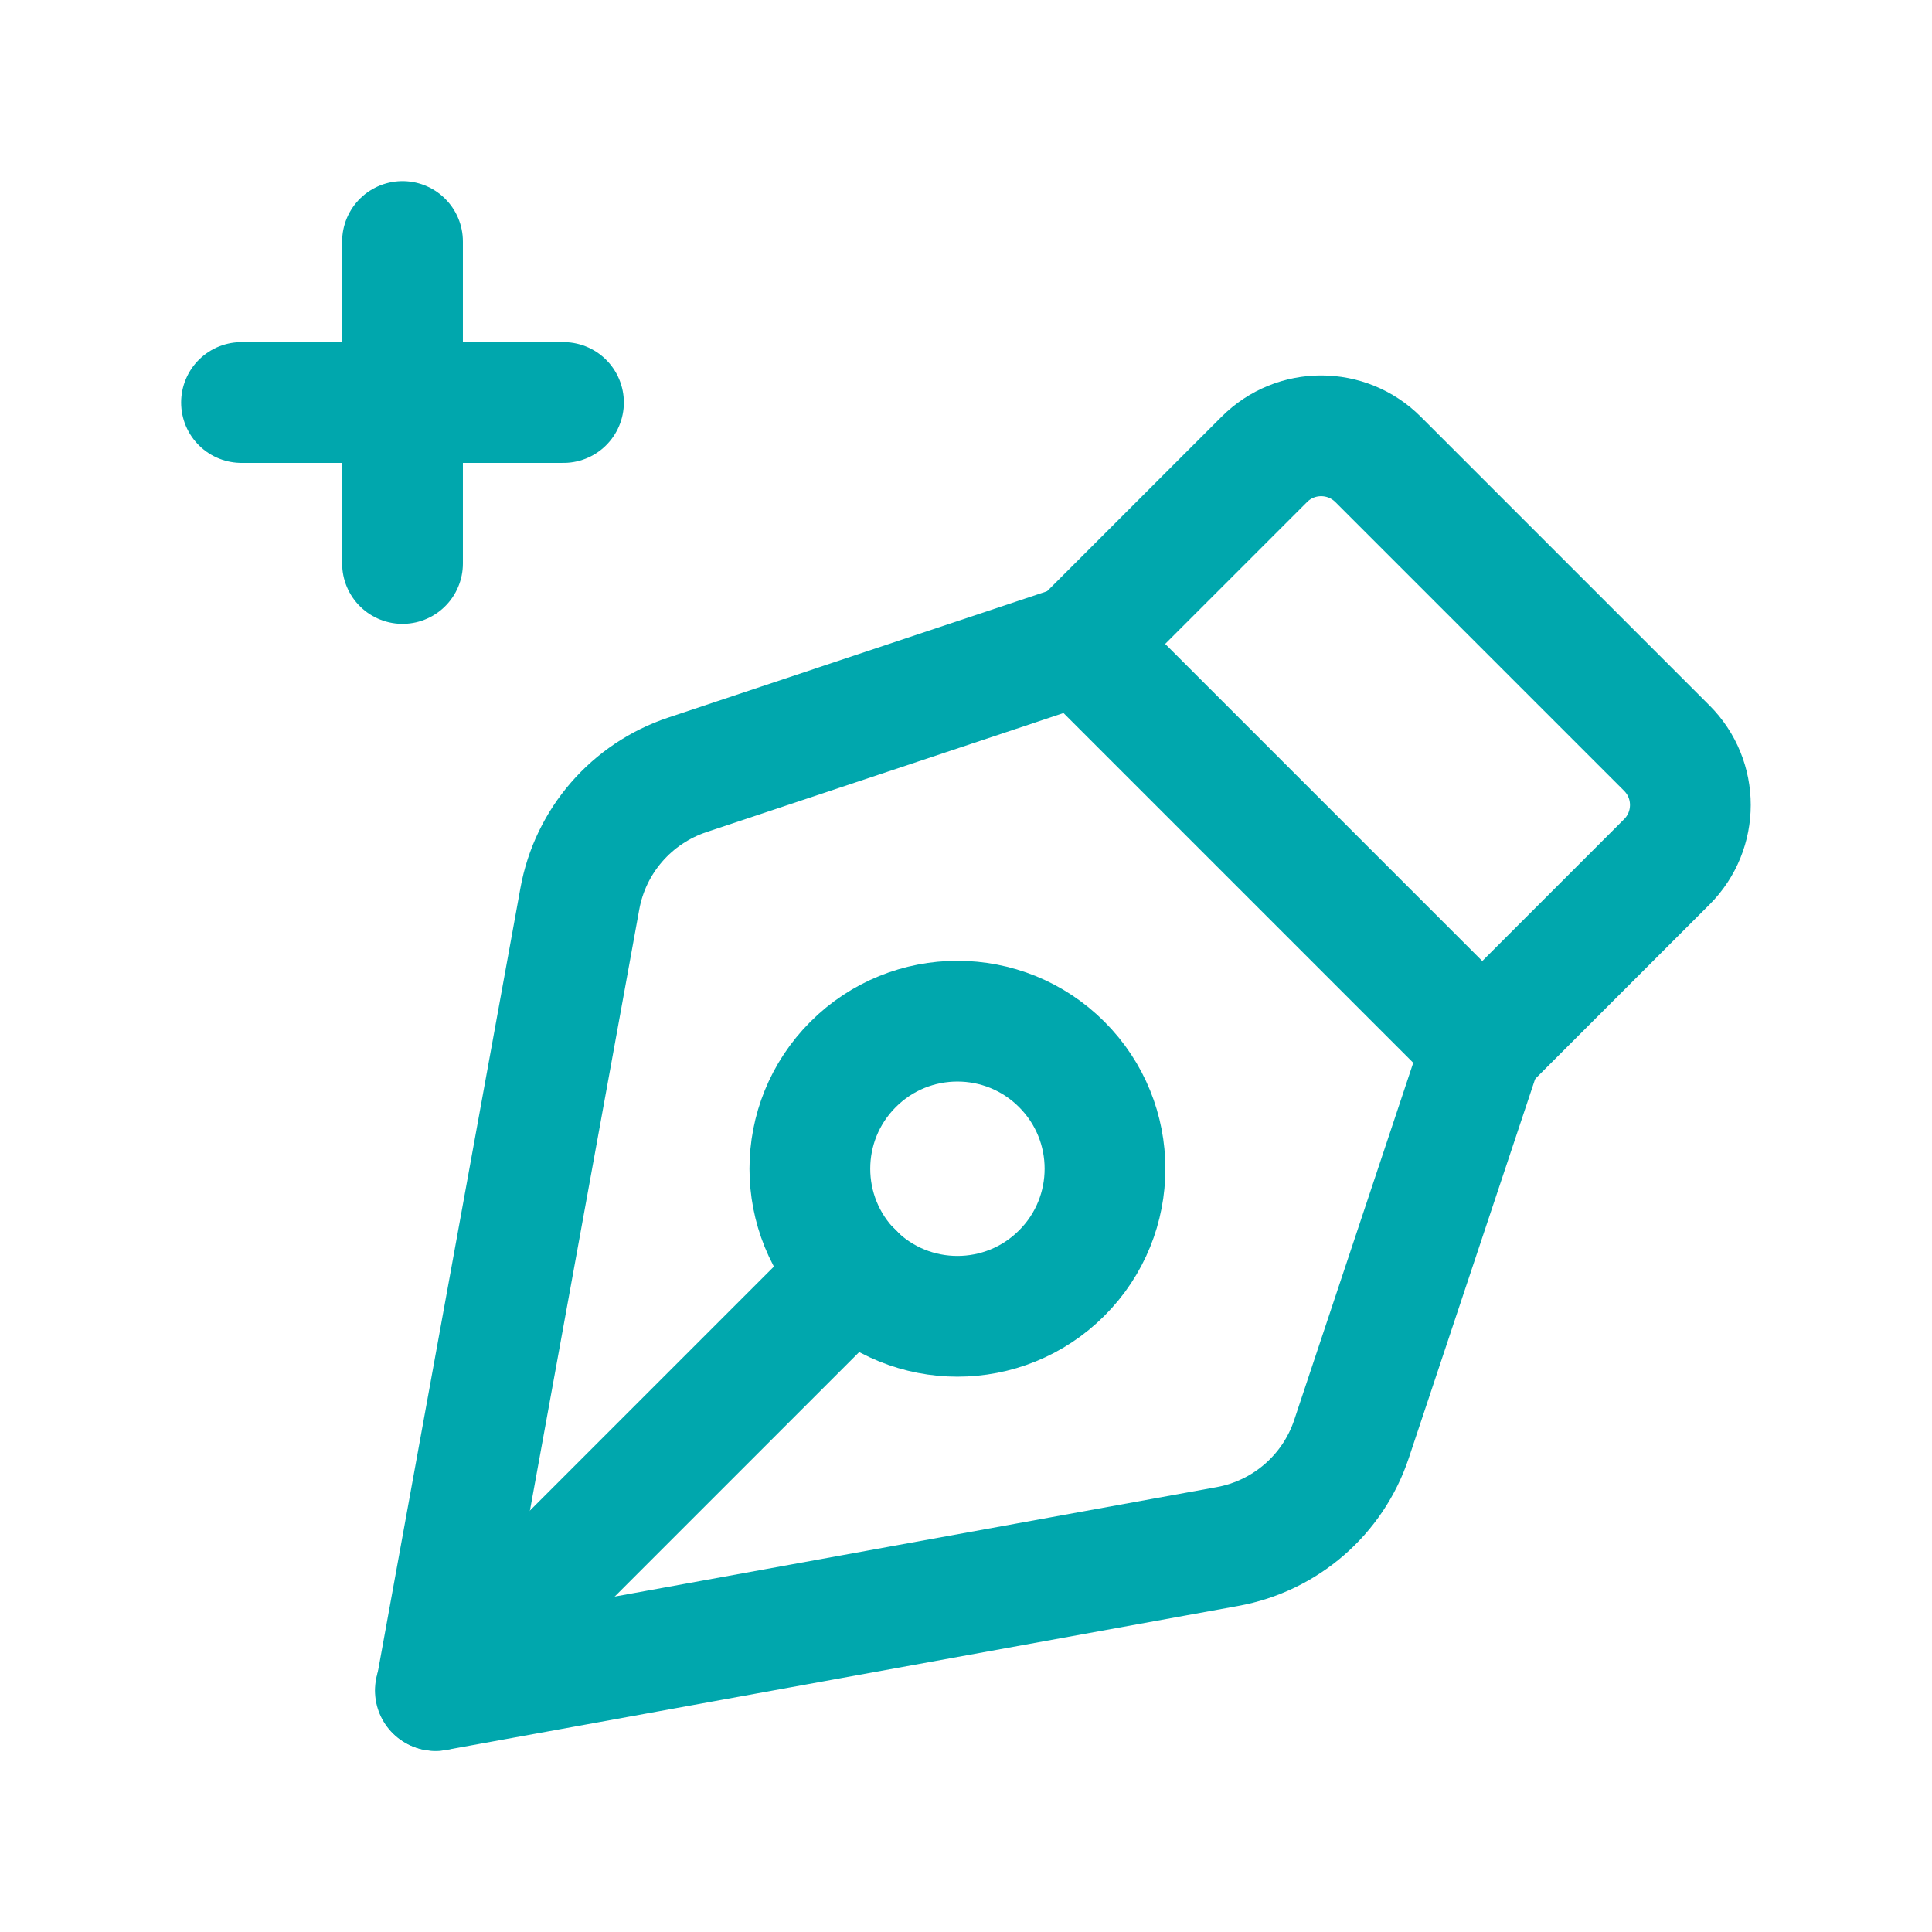
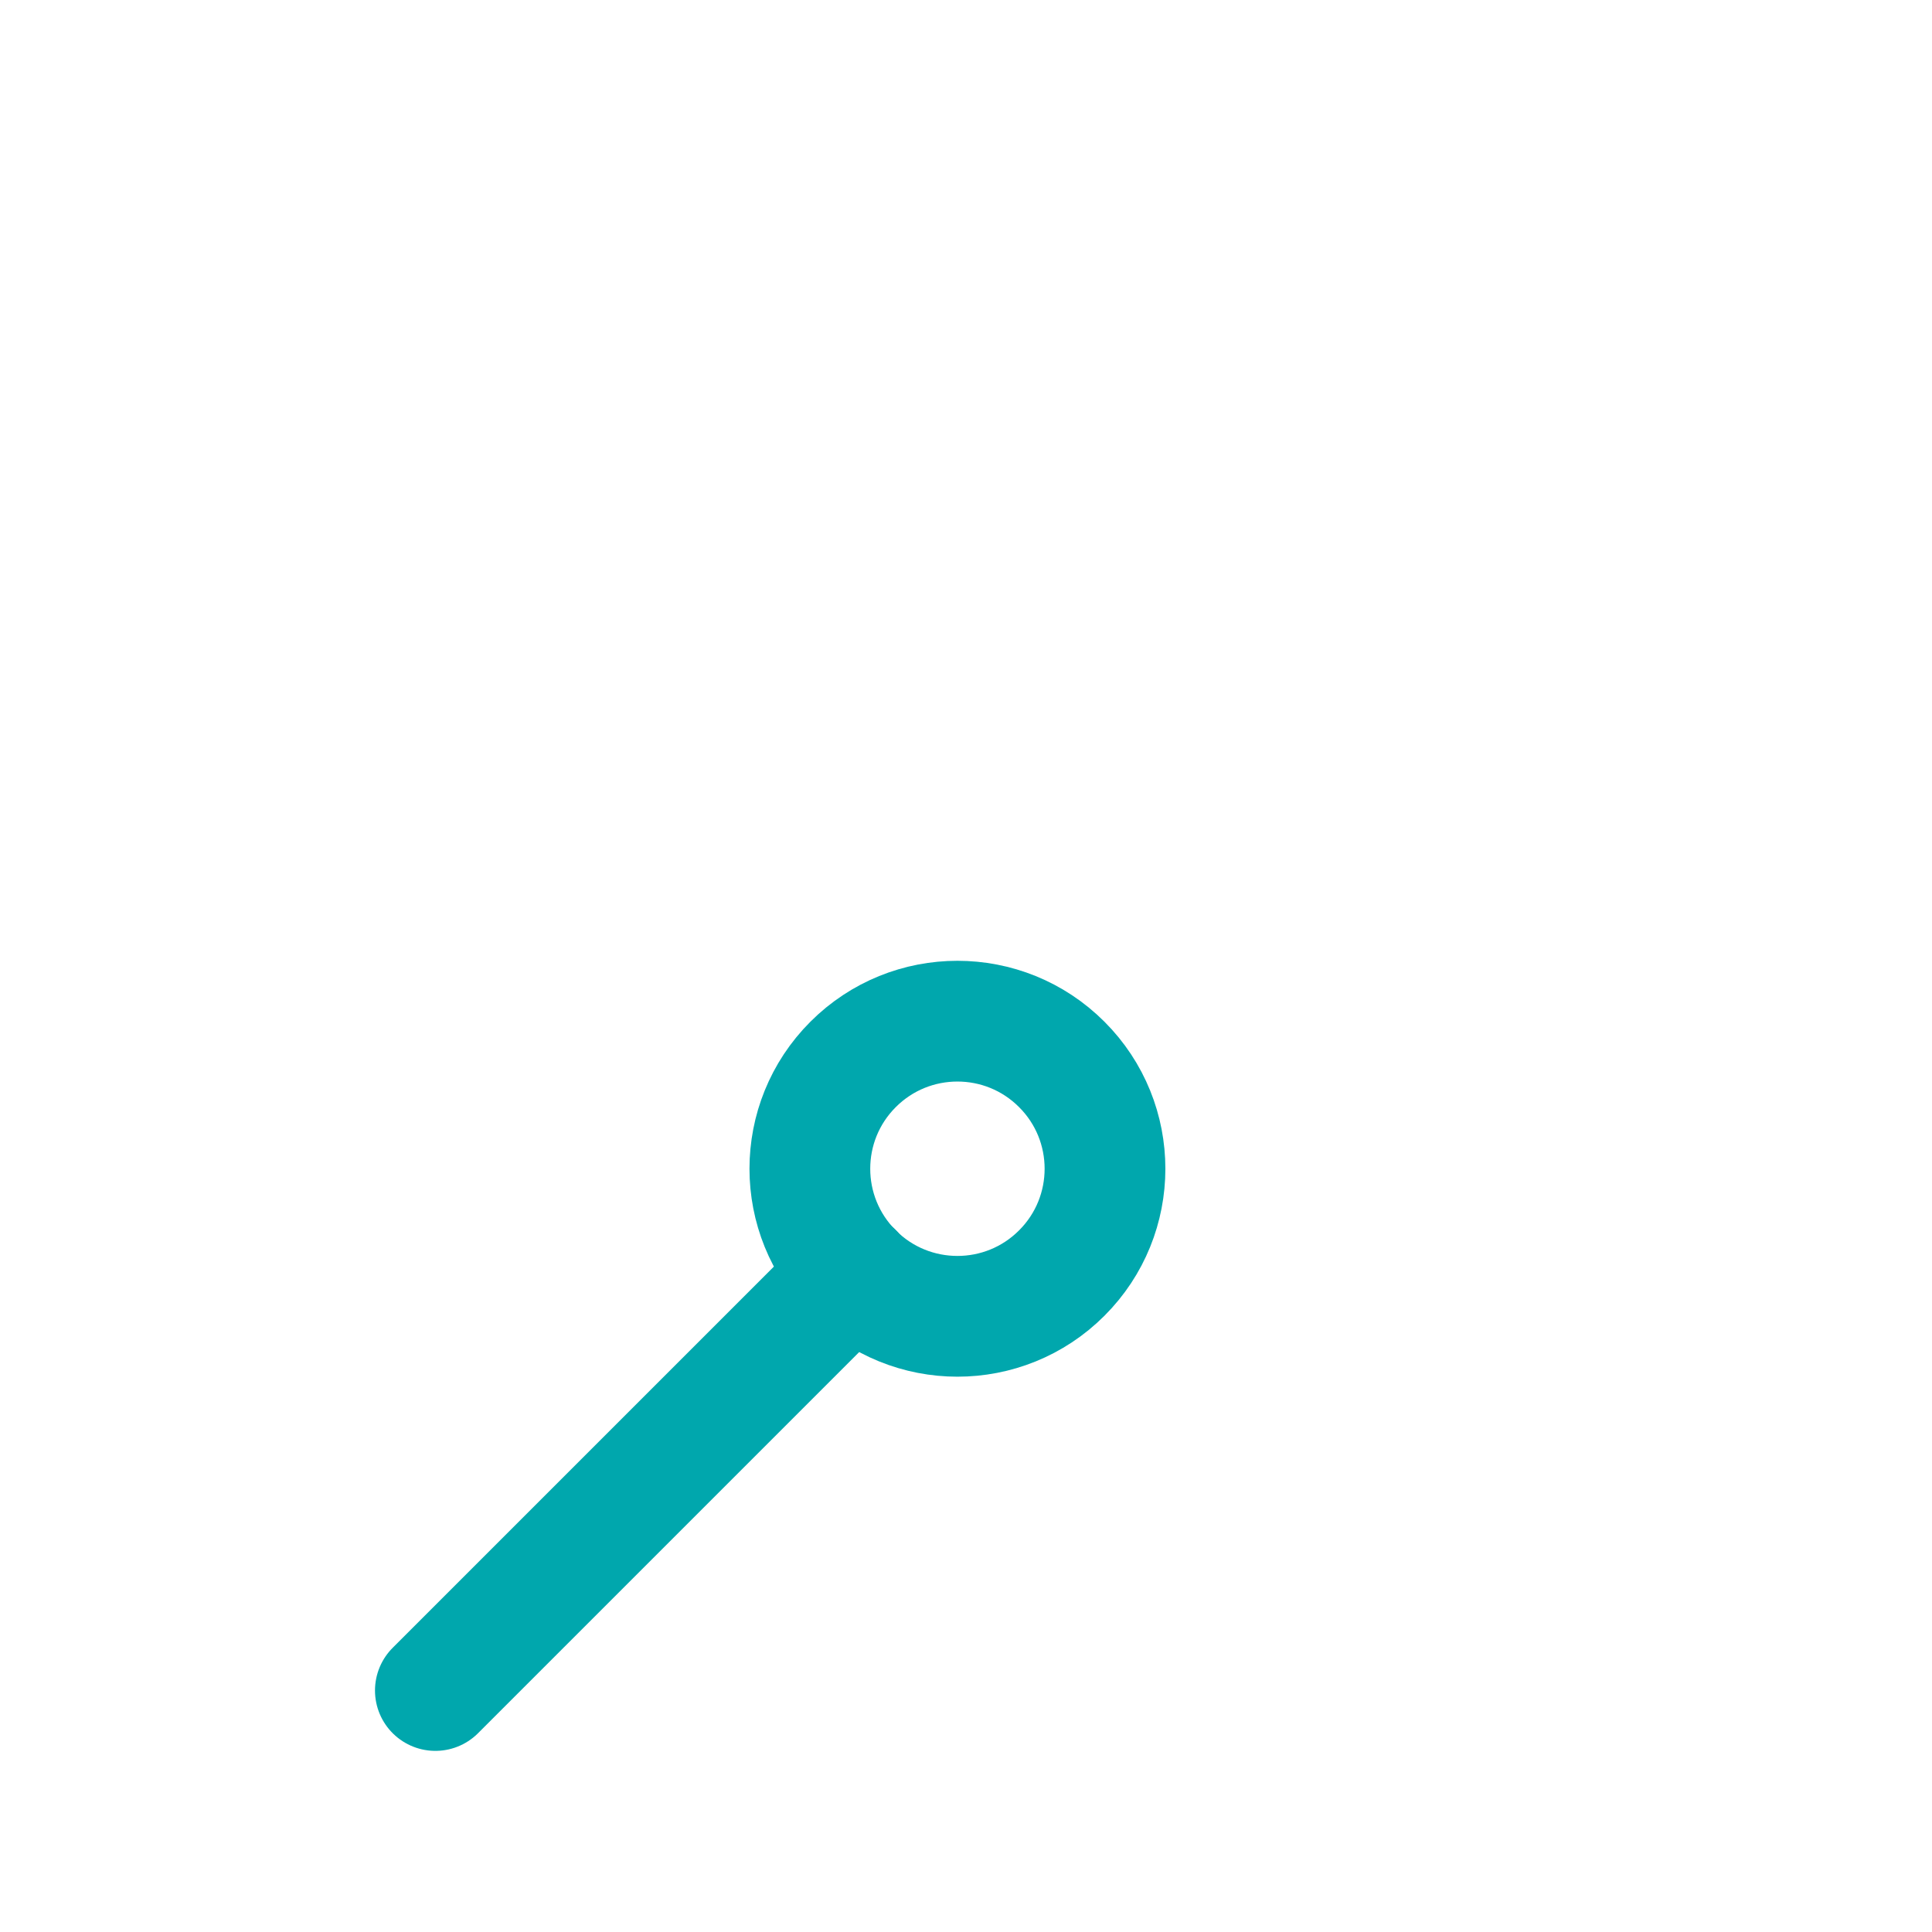
<svg xmlns="http://www.w3.org/2000/svg" width="32" height="32" viewBox="0 0 32 32" fill="none">
  <path d="M7.211 28L14.131 21.08" stroke="#00A7AD" stroke-width="2" stroke-linecap="round" stroke-linejoin="round" />
  <path d="M17.586 17.63C18.541 18.584 18.541 20.132 17.586 21.086C16.632 22.041 15.084 22.041 14.13 21.086C13.175 20.132 13.175 18.584 14.13 17.63C15.084 16.675 16.632 16.675 17.586 17.63" stroke="#00A7AD" stroke-width="2" stroke-linecap="round" stroke-linejoin="round" />
-   <path d="M9.333 6.667H4" stroke="#00A7AD" stroke-width="2" stroke-linecap="round" stroke-linejoin="round" />
-   <path d="M6.667 4V9.333" stroke="#00A7AD" stroke-width="2" stroke-linecap="round" stroke-linejoin="round" />
-   <path fill-rule="evenodd" clip-rule="evenodd" d="M24.552 17.333L17.885 10.666L11.384 12.834C10.46 13.142 9.777 13.929 9.604 14.887L7.219 27.999L20.332 25.615C21.289 25.441 22.077 24.759 22.385 23.835L24.552 17.333Z" stroke="#00A7AD" stroke-width="2" stroke-linecap="round" stroke-linejoin="round" />
-   <path d="M24.549 17.334L27.607 14.276C28.128 13.755 28.128 12.911 27.607 12.391L22.826 7.61C22.304 7.088 21.46 7.088 20.94 7.61L17.883 10.667" stroke="#00A7AD" stroke-width="2" stroke-linecap="round" stroke-linejoin="round" />
</svg>